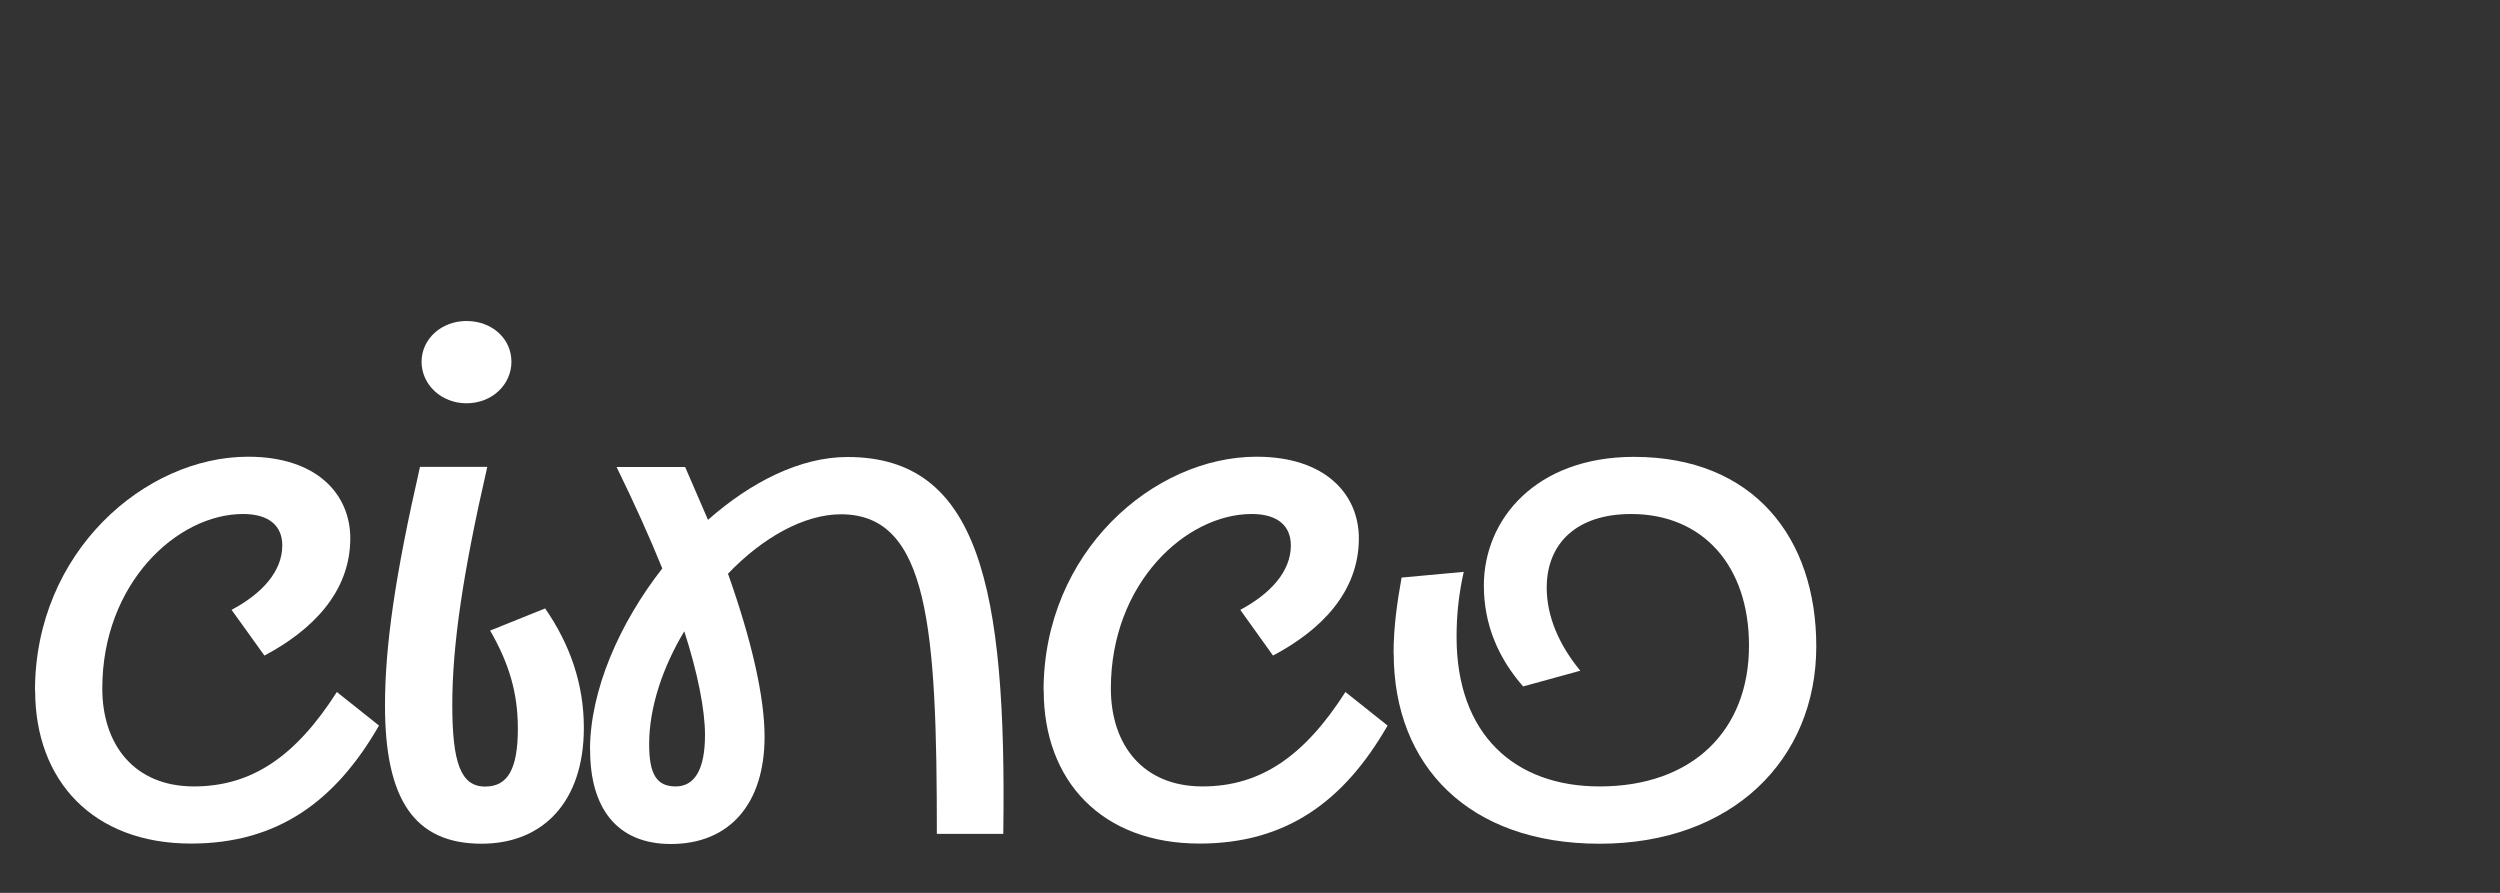
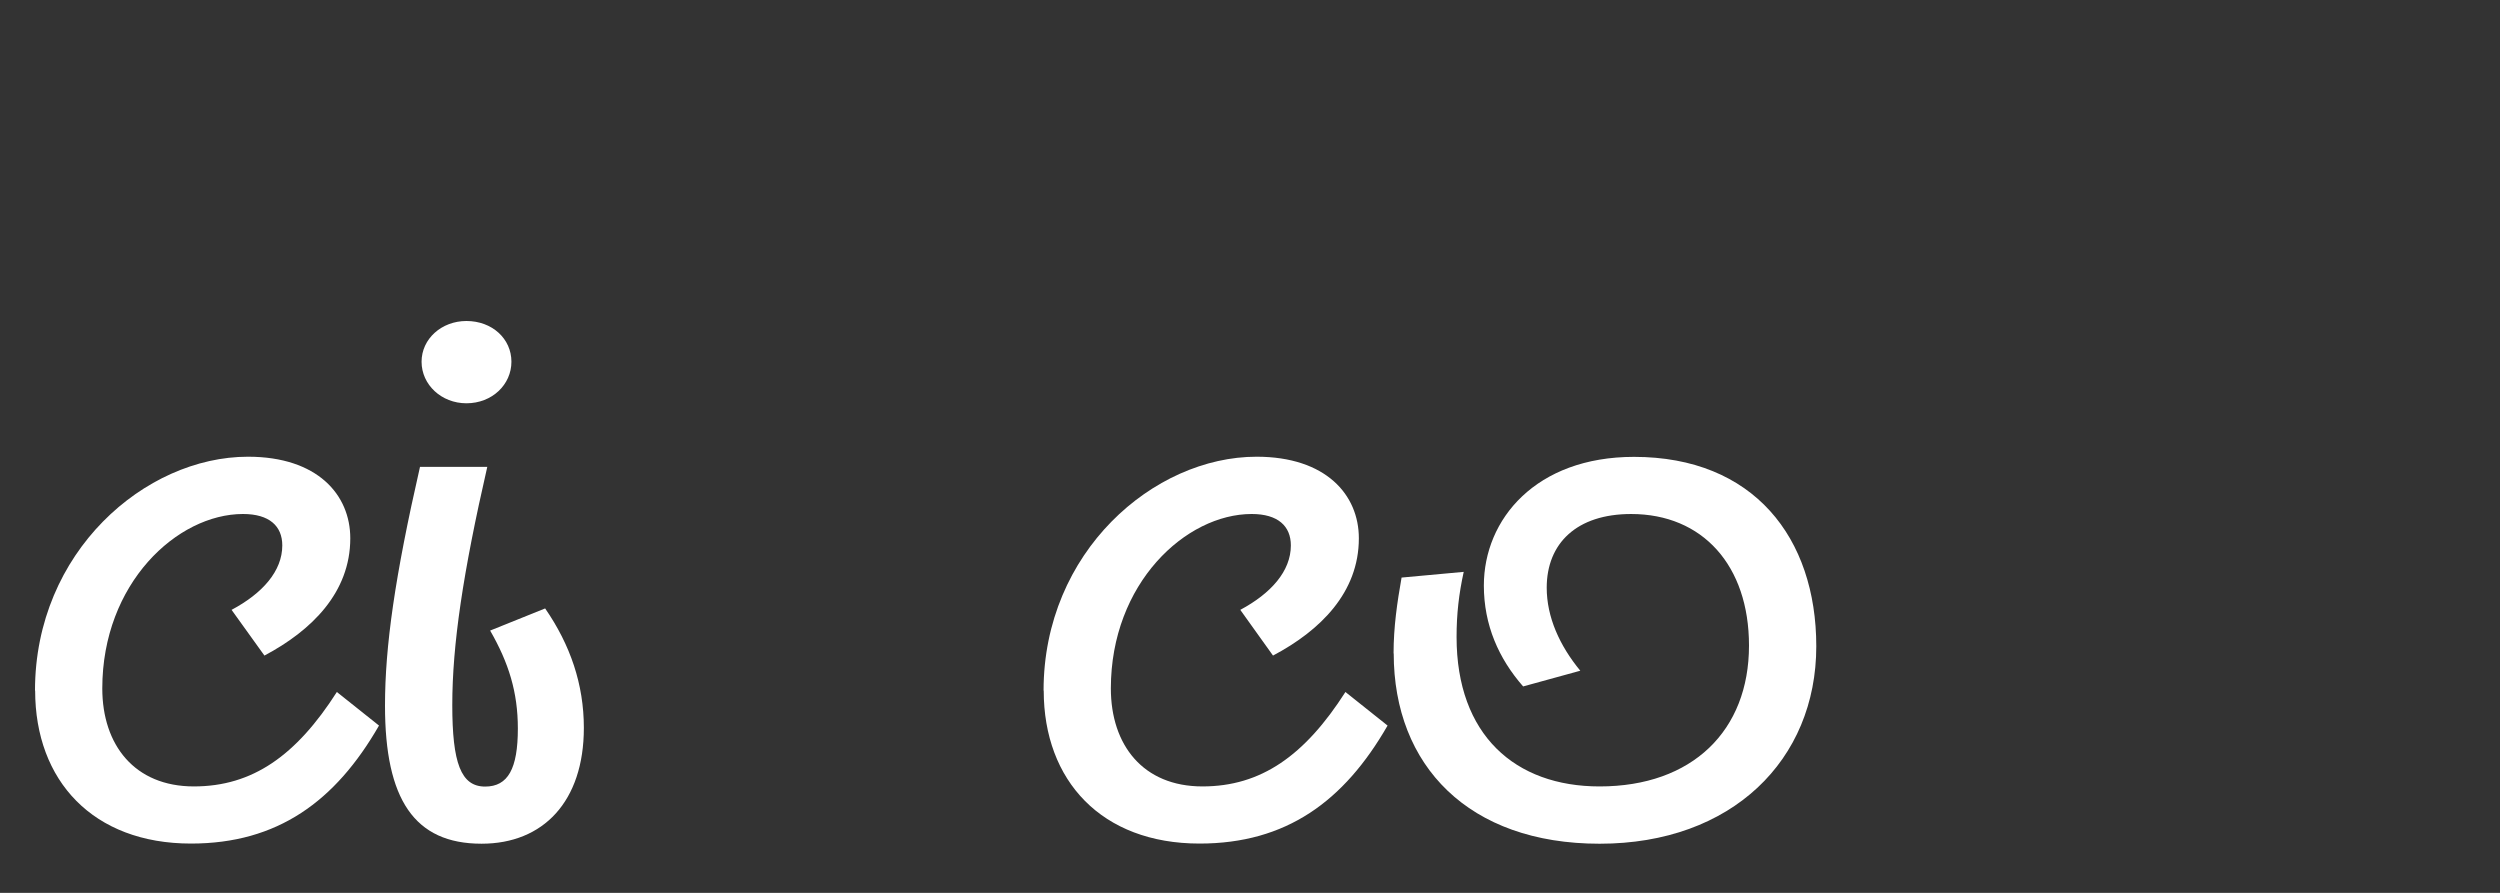
<svg xmlns="http://www.w3.org/2000/svg" viewBox="0 0 17.5 6.25" version="1.1" height="2.205mm" width="6.174mm" id="Capa_1">
  <rect x="0" y="0" width="17.5" height="6.25" fill="#333333" stroke="none" />
  <defs>
    <style>
      .st0 {
        fill: #fff;
      }
    </style>
  </defs>
  <path d="M.245,4.834c0-.971.771-1.637,1.491-1.637.486,0,.716.266.716.571,0,.38-.271.646-.601.821l-.23-.32c.216-.115.355-.271.355-.451,0-.135-.09-.22-.275-.22-.46,0-.985.485-.985,1.221,0,.396.226.686.641.686.41,0,.716-.215,1.001-.661l.295.235c-.305.531-.711.826-1.316.826-.686,0-1.091-.44-1.091-1.071Z" class="st0" />
  <path d="M2.695,4.939c0-.416.07-.906.245-1.671h.471c-.17.741-.245,1.246-.245,1.667,0,.405.06.571.23.571.16,0,.229-.125.229-.406,0-.255-.064-.46-.194-.686l.385-.155c.176.255.271.531.271.836,0,.516-.285.811-.716.811-.471,0-.676-.311-.676-.966ZM2.951,2.532c0-.16.14-.285.314-.285.181,0,.315.125.315.285s-.135.291-.315.291c-.175,0-.314-.13-.314-.291Z" class="st0" />
-   <path d="M4.13,5.25c0-.416.205-.886.506-1.271-.091-.225-.2-.465-.32-.71h.48l.16.37c.3-.265.646-.44.976-.44.916,0,1.116.896,1.091,2.638h-.465c0-1.437-.056-2.237-.671-2.237-.26,0-.551.165-.791.416.165.465.256.861.256,1.141,0,.471-.246.751-.656.751-.38,0-.565-.255-.565-.656ZM4.73,5.505c.13,0,.205-.115.205-.36,0-.175-.05-.431-.145-.726-.15.25-.246.531-.246.791,0,.215.056.295.186.295Z" class="st0" />
  <path d="M7.305,4.834c0-.971.771-1.637,1.491-1.637.485,0,.716.266.716.571,0,.38-.27.646-.601.821l-.229-.32c.215-.115.354-.271.354-.451,0-.135-.09-.22-.274-.22-.461,0-.986.485-.986,1.221,0,.396.225.686.641.686.41,0,.716-.215,1.001-.661l.295.235c-.305.531-.71.826-1.316.826-.686,0-1.091-.44-1.091-1.071Z" class="st0" />
  <path d="M9.755,4.574c0-.185.025-.355.056-.531l.435-.04c-.034.155-.05.295-.05.456,0,.686.41,1.046,1.001,1.046.65,0,1.046-.391,1.046-.986,0-.561-.325-.921-.825-.921-.381,0-.591.205-.591.516,0,.205.09.405.235.581l-.4.11c-.171-.195-.275-.43-.275-.706,0-.465.365-.901,1.051-.901.836,0,1.276.565,1.276,1.326,0,.796-.591,1.382-1.517,1.382-.916,0-1.441-.546-1.441-1.332Z" class="st0" />
</svg>